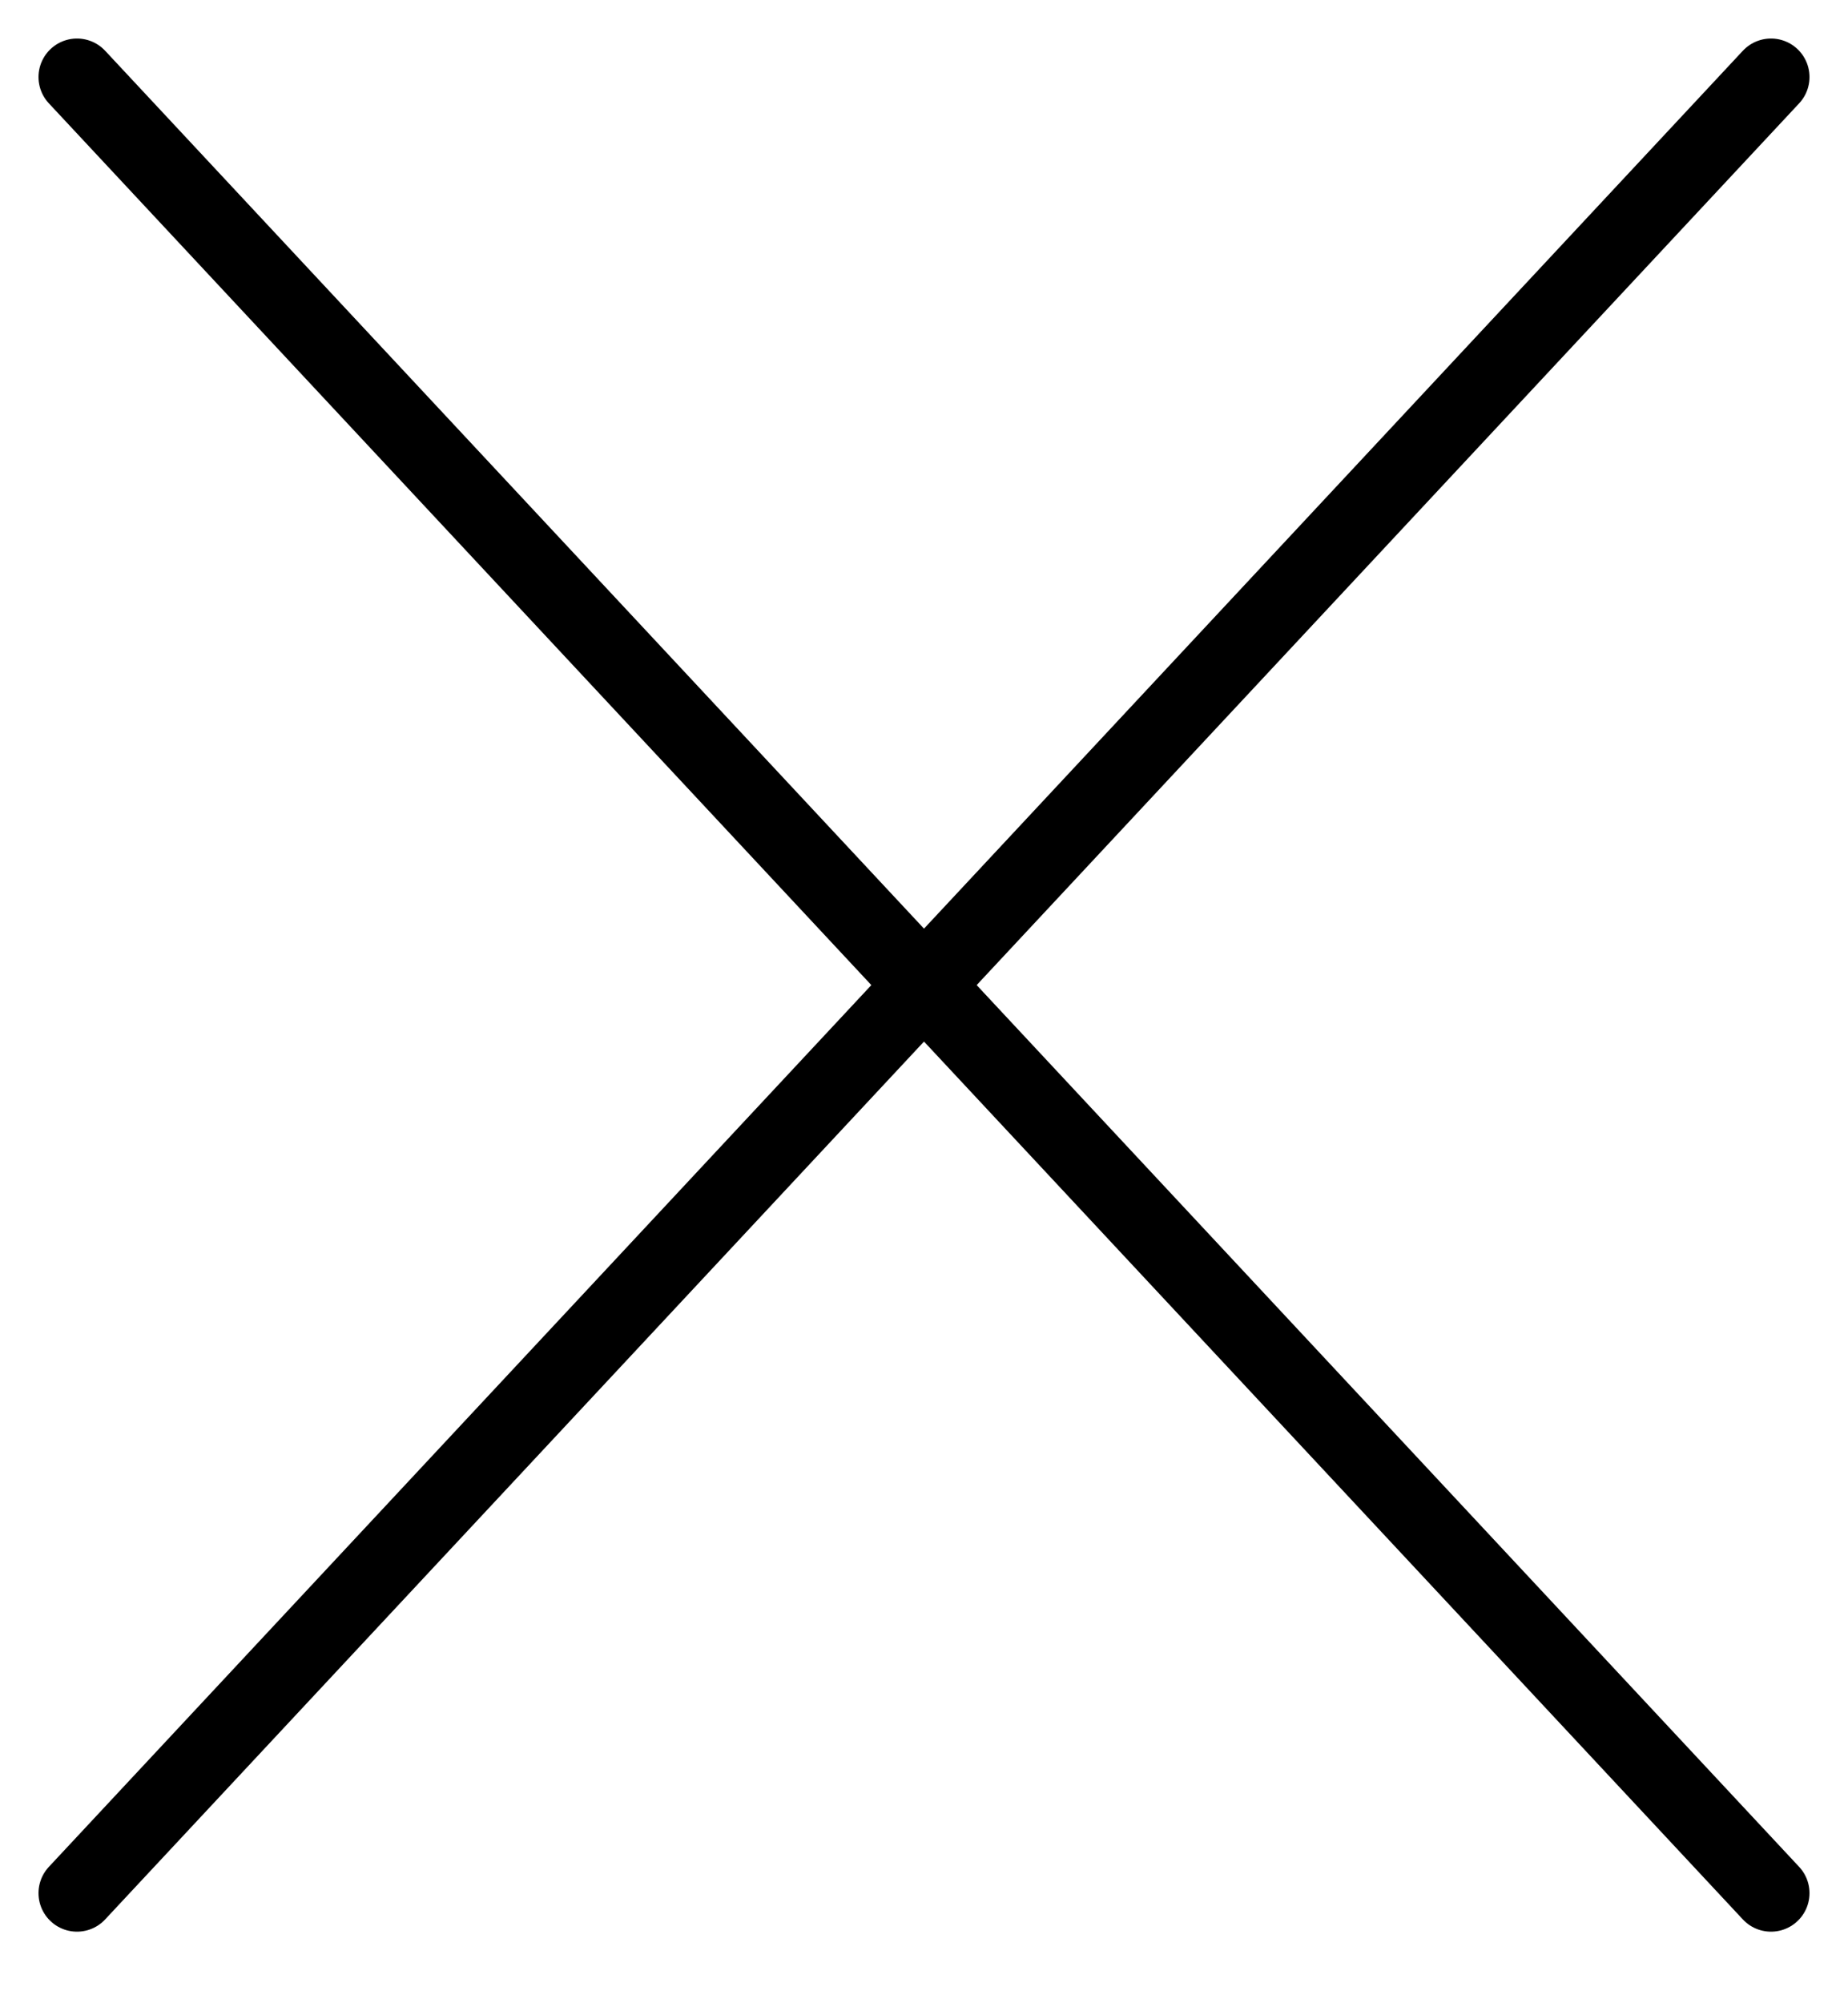
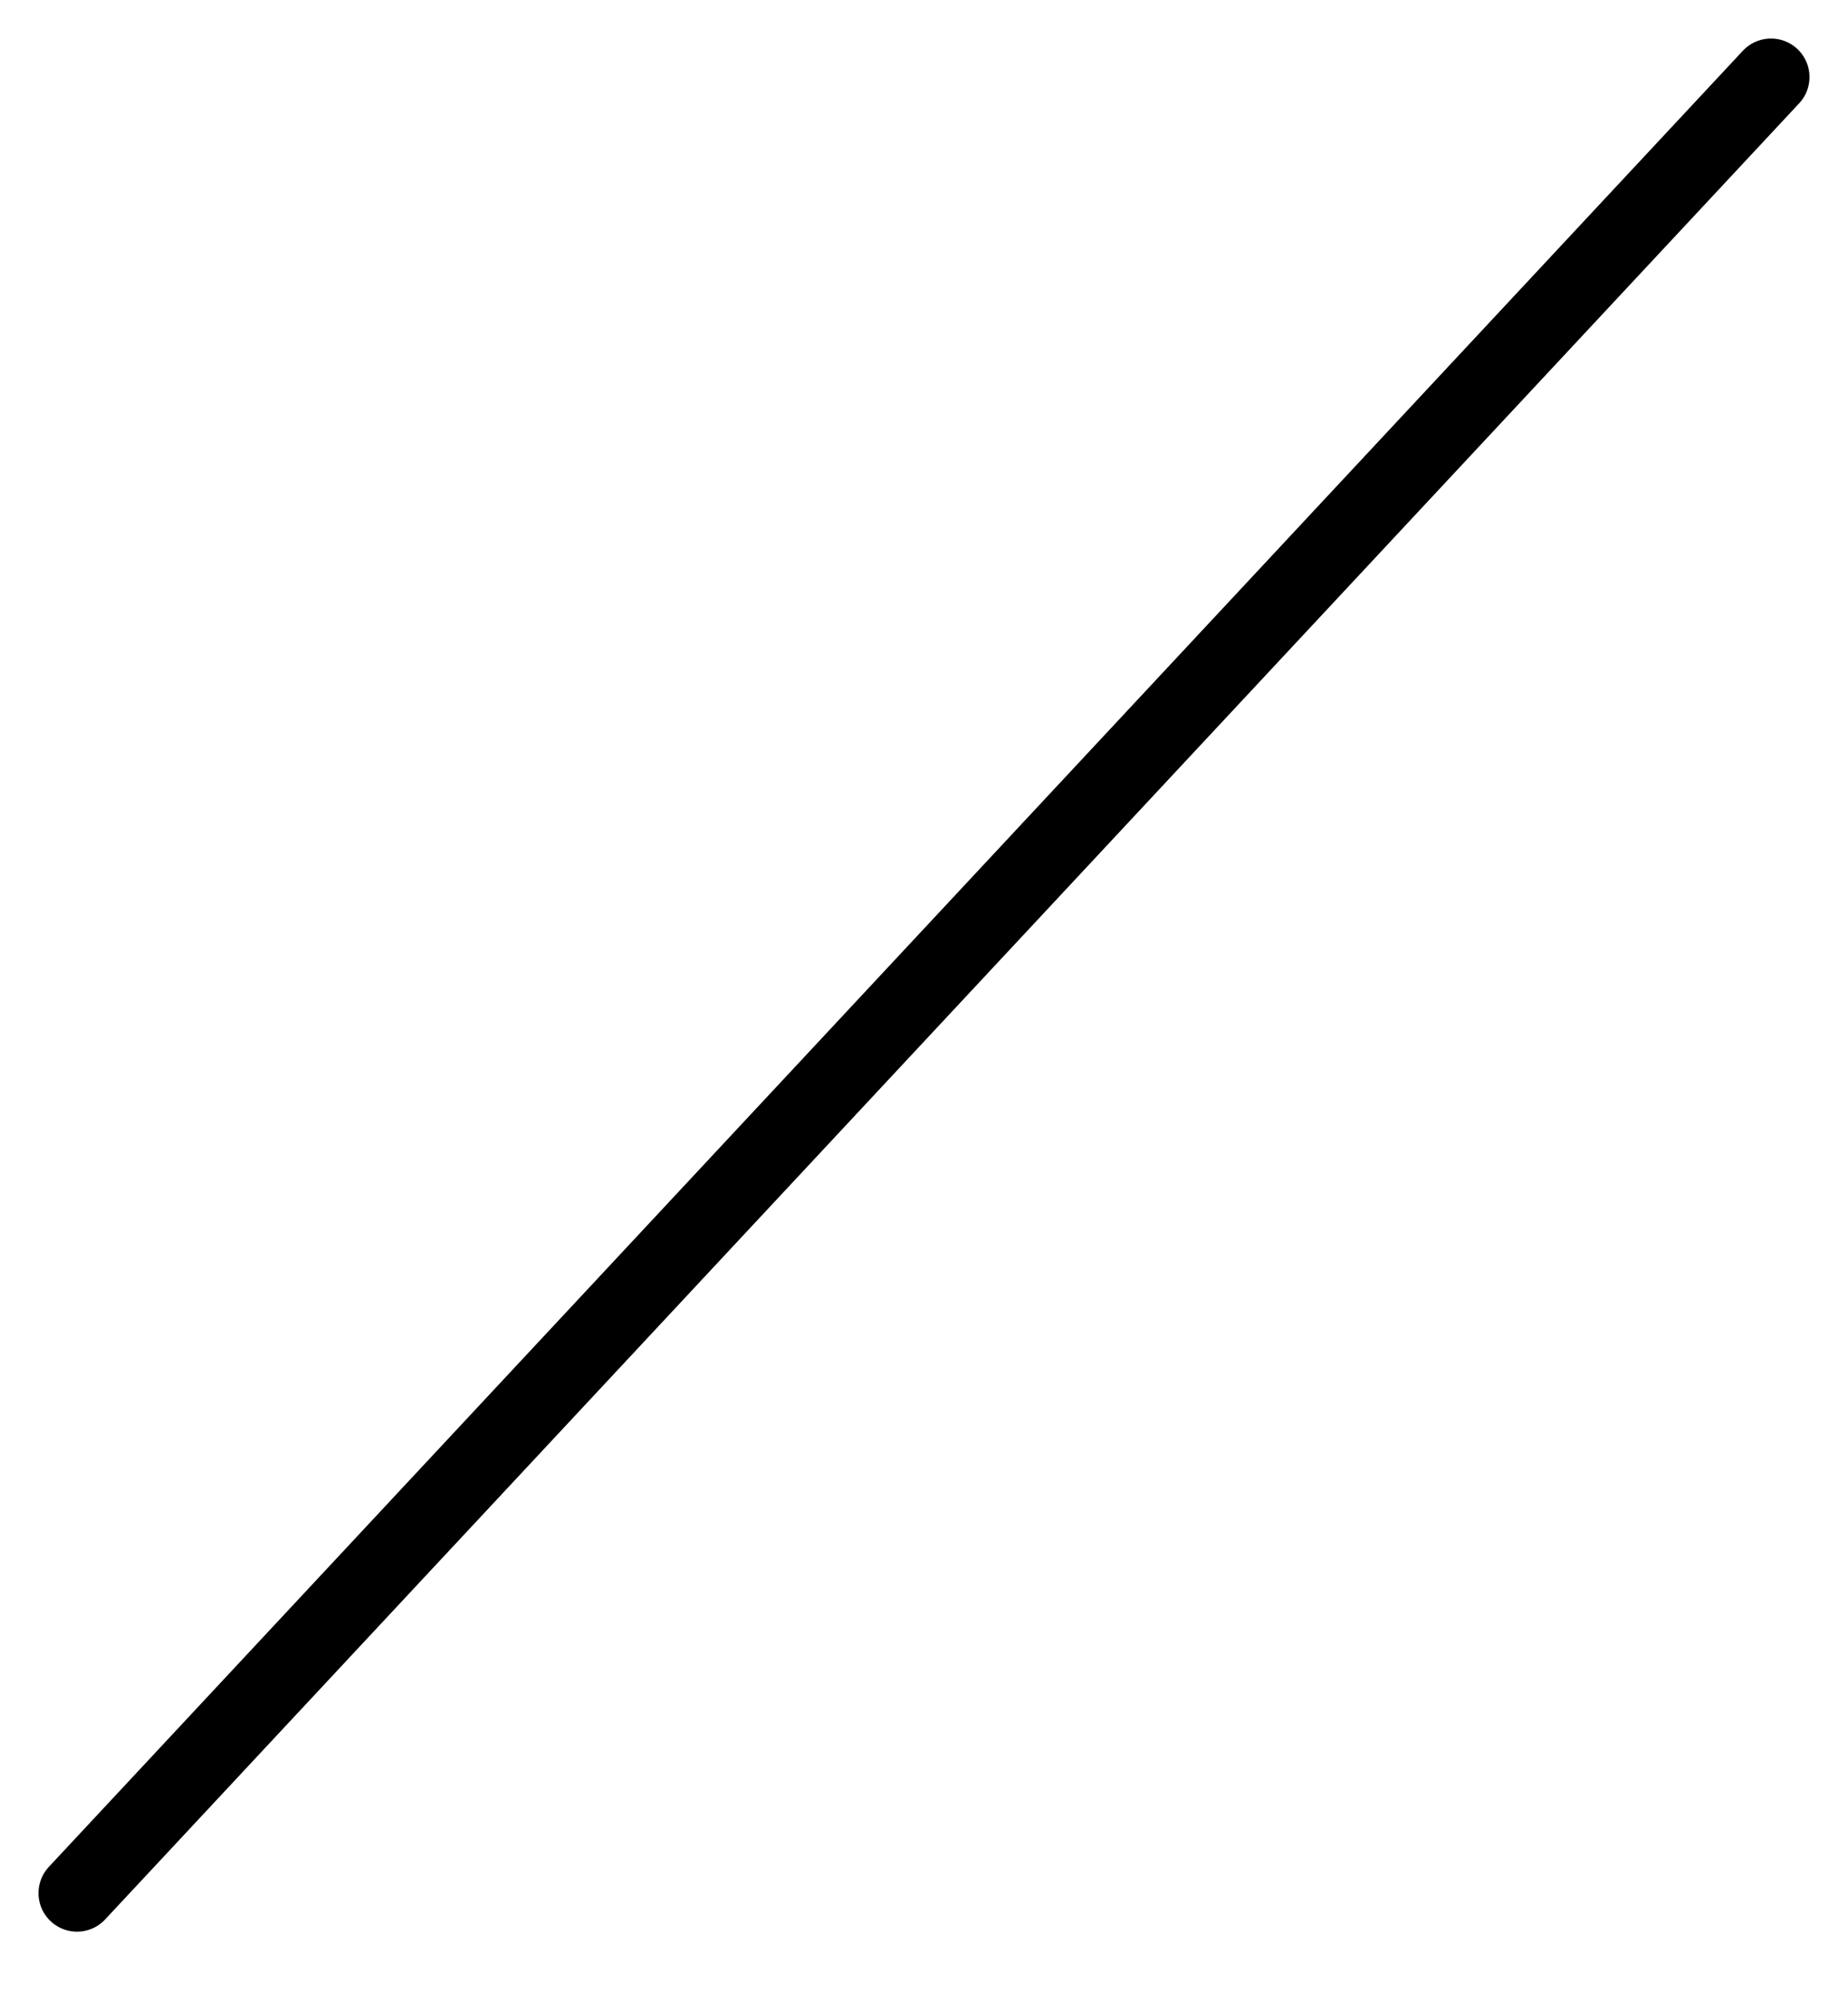
<svg xmlns="http://www.w3.org/2000/svg" width="24" height="26" viewBox="0 0 24 26" fill="none">
-   <path d="M1 1L23 24.571" stroke="currentColor" stroke-linecap="round" stroke-linejoin="round" />
  <path d="M23 1L1 24.571" stroke="currentColor" stroke-linecap="round" stroke-linejoin="round" />
</svg>